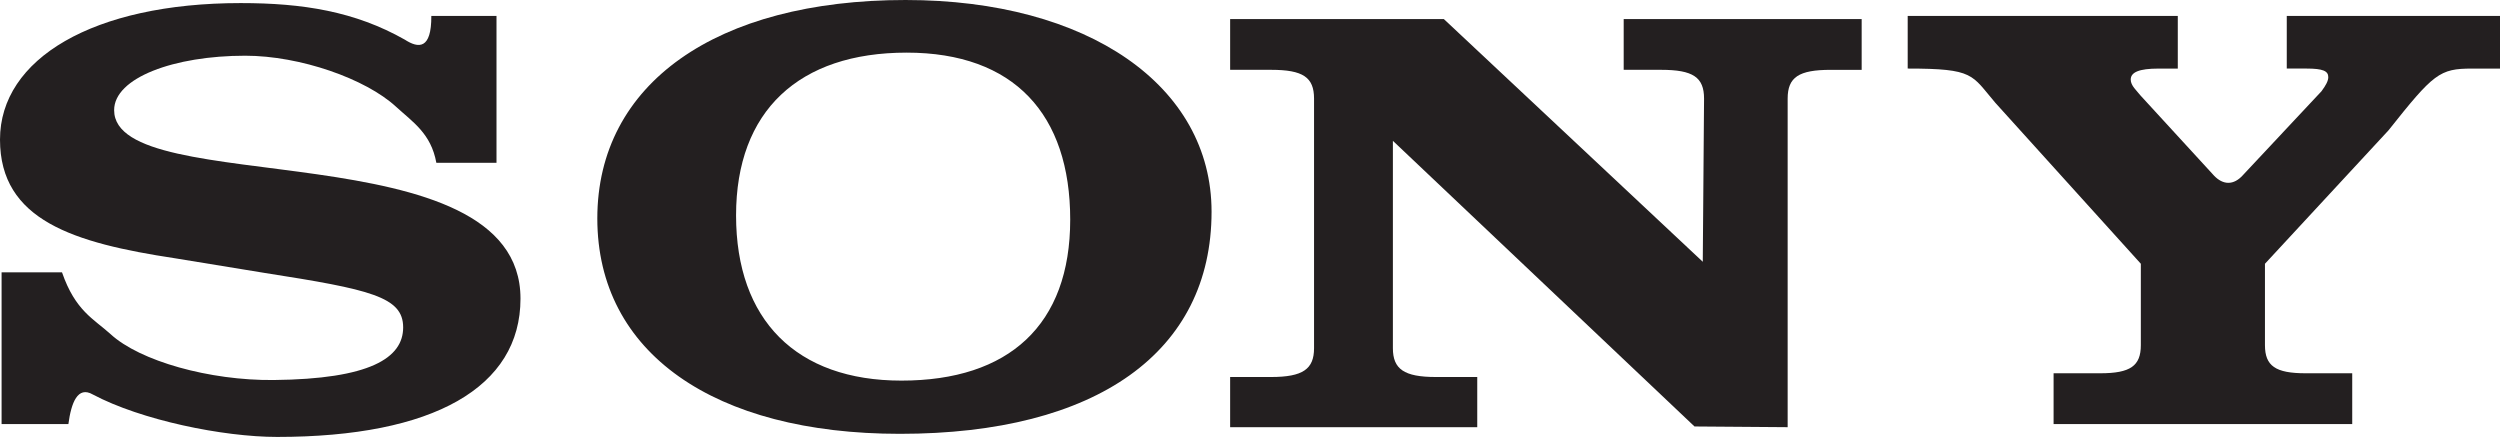
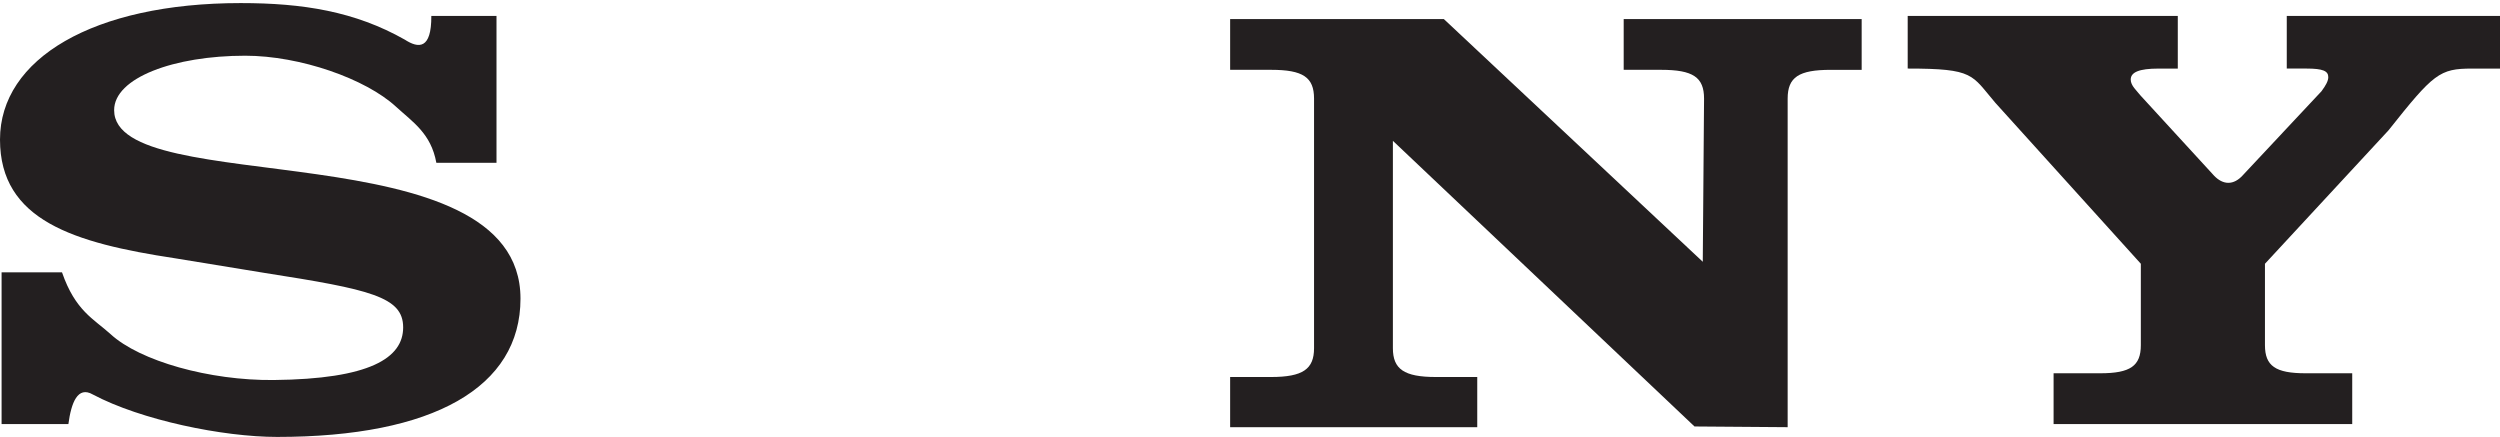
<svg xmlns="http://www.w3.org/2000/svg" id="Layer_1" viewBox="0 0 1151.9 201.32">
  <defs>
    <style>.cls-1{fill:#231f20;fill-rule:evenodd;stroke-width:0px;}</style>
  </defs>
  <path class="cls-1" d="M1033.68,80.44l35.98-38.41h0c2.08-2.82,3.12-4.8,3.12-6.49,0-2.82-2.43-3.95-10.05-3.95h-9.08V7.35h98.25v24.25h-12.92c-14.91,0-17.68,2.25-38.47,28.47h0l-56.91,61.46v37.5h0c0,9.59,4.85,12.96,18.72,12.96h21.49v23.4h-137.6v-23.4h21.49c13.86,0,18.71-3.37,18.71-12.96h0v-37.5l-67.03-74.15h0c-11.09-12.96-9.55-15.79-40.39-15.79h0V7.35h124.45v24.25h-8.86c-9.01,0-12.83,1.69-12.83,5.07,0,2.82,2.77,5.08,4.51,7.33h0l33.91,36.96h0c4.02,4.19,8.93,4.73,13.52-.52h0Z" />
  <path class="cls-1" d="M198.75,7.34h30.02v67.66h-27.72c-2.45-13.53-10.92-18.79-18.64-25.88-13.93-12.8-44.08-23.45-69.45-23.45-32.73,0-60.37,10.15-60.37,25.09,0,41.45,187.23,8.46,187.23,86.84,0,40.88-40.11,63.72-112.13,63.72-24.93,0-62.67-7.74-84.93-19.56-6.98-4.03-9.94,3.81-11.25,13.64H.73v-69.92h27.84c6.14,17.77,14.6,21.43,22.38,28.48,13.5,12.41,45.63,21.43,75.1,21.14,44.43-.44,59.71-10.15,59.71-24.25s-15.11-17.48-63.8-25.09h0l-41.34-6.76h0C33.97,111.94,0,101.51,0,64.3S42.97,1.42,110.9,1.42c28.63,0,52.59,3.82,75.57,16.82,6.38,4.13,12.35,4.63,12.27-10.9h0Z" />
  <path class="cls-1" d="M784.57,120.62l.59-75.2h0c0-9.86-5.13-13.25-19.8-13.25h-17.23V8.78h109.65v23.4h-14.29c-14.68,0-19.81,3.39-19.81,13.25h0v151.4l-42.92-.33-138.97-131.61v95.57h0c0,9.59,5.13,13.25,19.8,13.25h19.07v23.12h-113.86v-23.12h18.86c14.67,0,19.8-3.66,19.8-13.25h0V45.42h0c0-9.86-5.14-13.25-19.8-13.25h-18.86V8.78h98.46l119.32,111.85h0Z" />
-   <path class="cls-1" d="M417.3,0c-87.38,0-142.08,38.63-142.08,100.65s53.94,99.24,139.42,99.24c90.79,0,143.6-37.77,143.6-102.34,0-58.07-56.99-97.55-140.94-97.55h0ZM415.32,175.37c-48.37,0-76.17-27.91-76.17-76.12s29.01-75,78.59-75,75.37,28.48,75.37,76.97-28.21,74.15-77.78,74.15h0Z" />
</svg>